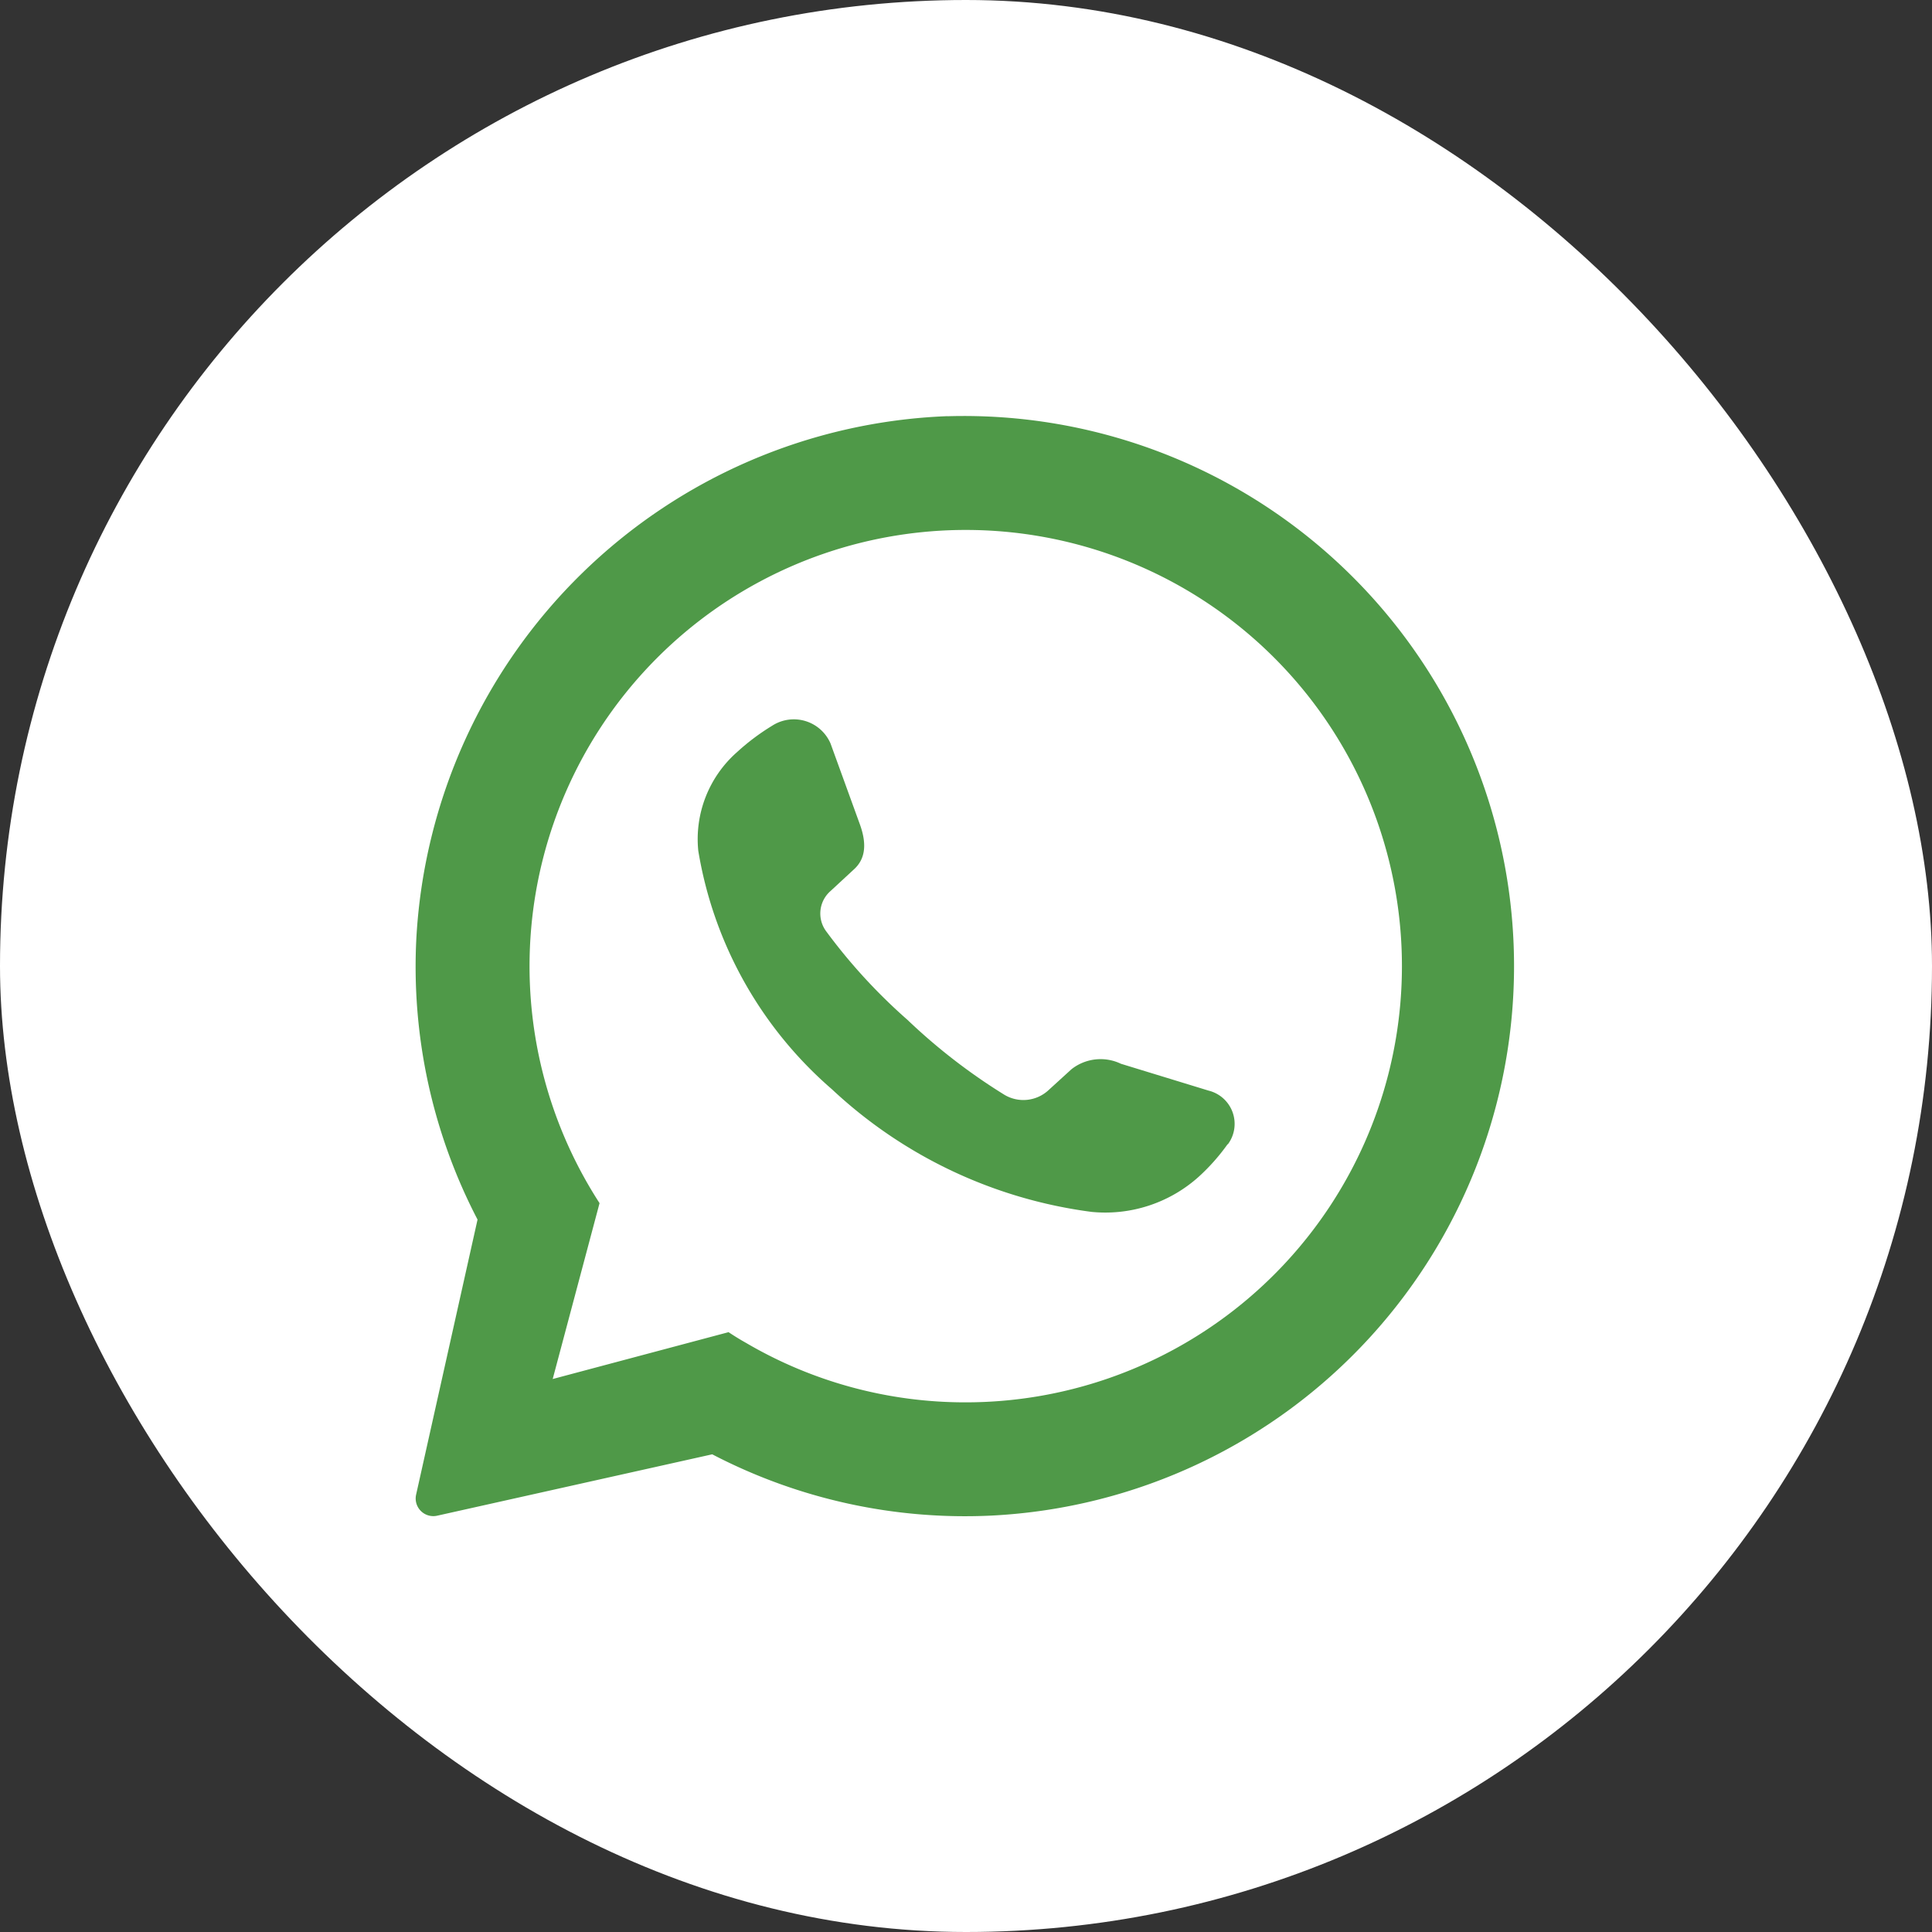
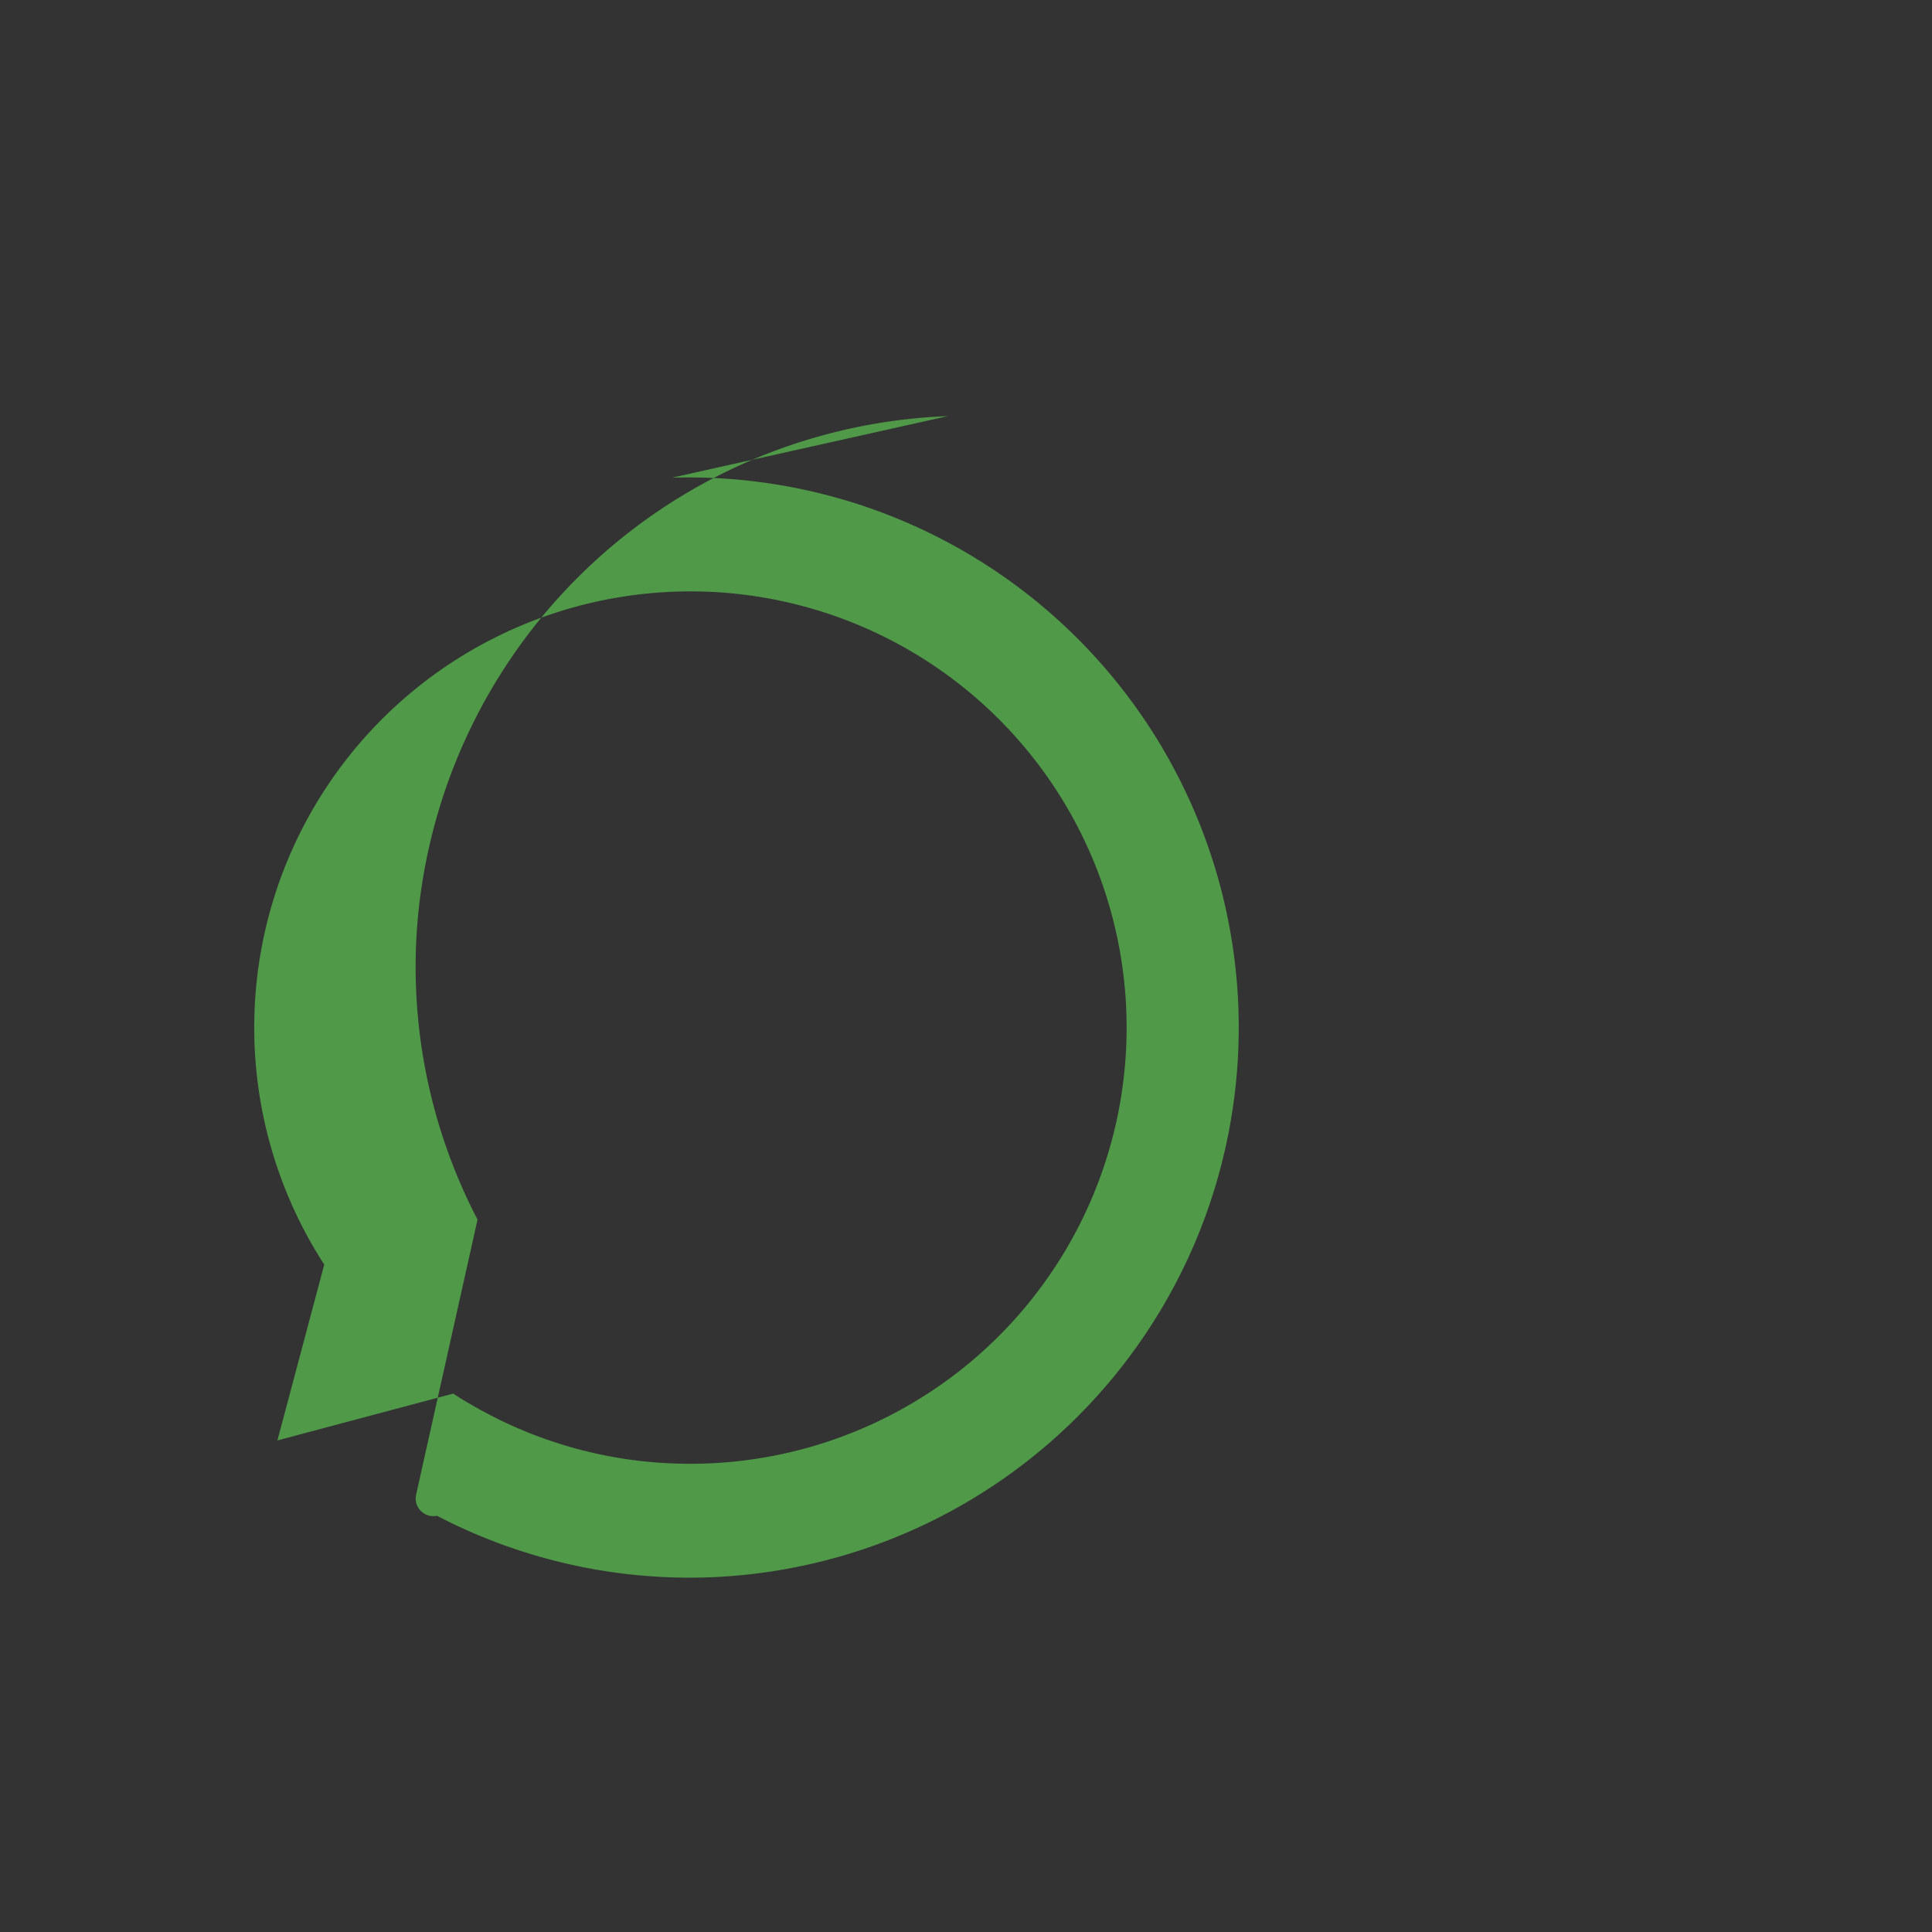
<svg xmlns="http://www.w3.org/2000/svg" width="40" height="40" viewBox="0 0 40 40">
  <rect x="0" y="0" width="40" height="40" fill="#333333" stroke="none" />
  <g transform="translate(-2015 -5583)">
-     <rect width="40" height="40" rx="20" transform="translate(2015 5583)" fill="#fff" />
    <g transform="translate(-19.628 -62.148)">
-       <path d="M1026.949,828.068a11.451,11.451,0,0,0-11,10.794,11.336,11.336,0,0,0,1.266,5.84l-1.273,5.7a.365.365,0,0,0,.432.432l5.7-1.272h0a11.321,11.321,0,0,0,5.792,1.268,11.39,11.39,0,0,0-.924-22.76m.379,20.416a8.962,8.962,0,0,1-4.544-1.229q-.189-.106-.365-.224l-3.641.97.97-3.641a9.031,9.031,0,1,1,7.58,4.124" transform="translate(1027.3 4825.696)" fill="#4f9948" />
-       <path d="M1070.131,880.067a4.194,4.194,0,0,1-.593.669,2.894,2.894,0,0,1-2.221.731,9.7,9.7,0,0,1-5.378-2.54,8.315,8.315,0,0,1-2.766-4.938,2.4,2.4,0,0,1,.8-2.039,4.659,4.659,0,0,1,.729-.548.827.827,0,0,1,1.21.369l.605,1.667c.167.457.091.746-.123.939l-.482.446a.618.618,0,0,0-.1.822,11.616,11.616,0,0,0,1.692,1.846,12.181,12.181,0,0,0,2.01,1.553.765.765,0,0,0,.9-.088l.486-.443a.974.974,0,0,1,1.023-.113l1.815.556a.709.709,0,0,1,.4,1.111" transform="translate(989.912 4788.772)" fill="#4f9948" />
+       <path d="M1026.949,828.068a11.451,11.451,0,0,0-11,10.794,11.336,11.336,0,0,0,1.266,5.84l-1.273,5.7a.365.365,0,0,0,.432.432h0a11.321,11.321,0,0,0,5.792,1.268,11.39,11.39,0,0,0-.924-22.76m.379,20.416a8.962,8.962,0,0,1-4.544-1.229q-.189-.106-.365-.224l-3.641.97.97-3.641a9.031,9.031,0,1,1,7.58,4.124" transform="translate(1027.3 4825.696)" fill="#4f9948" />
    </g>
  </g>
</svg>